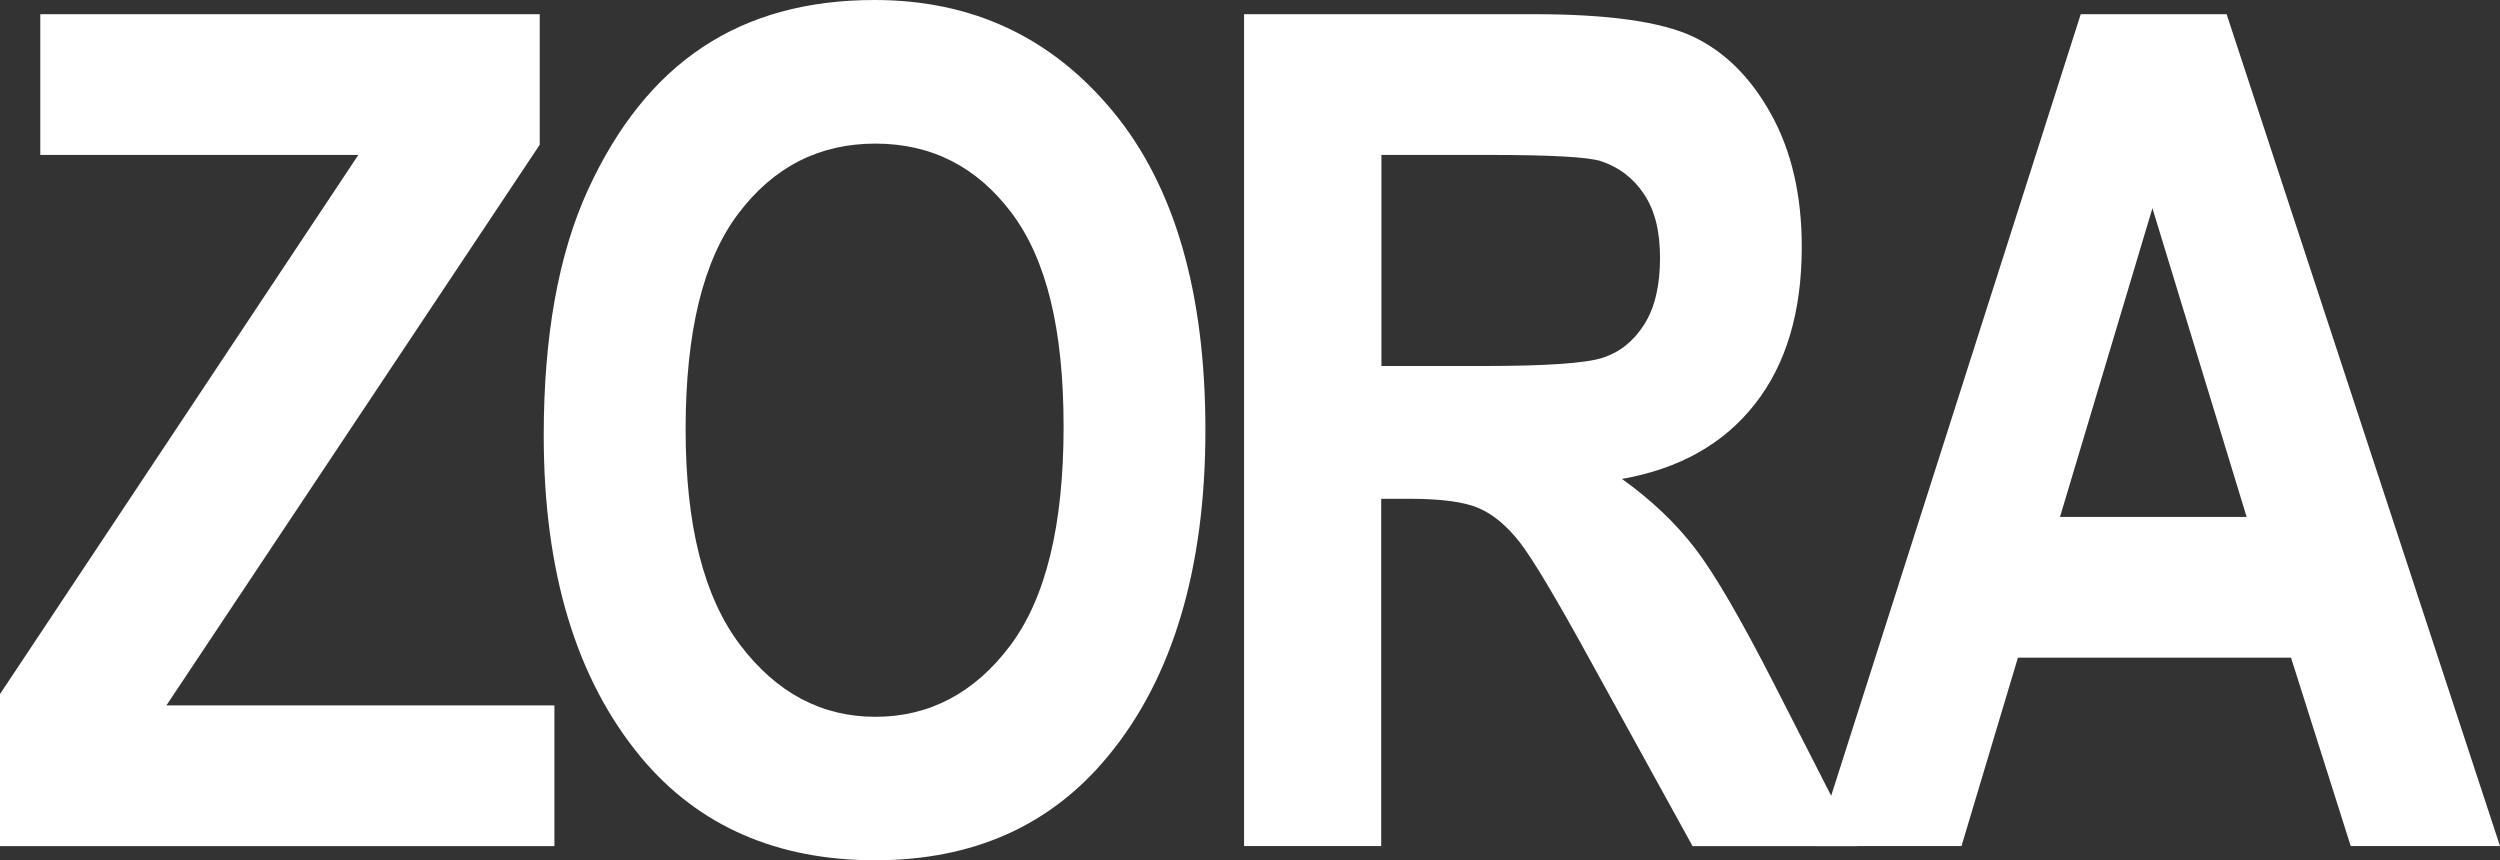
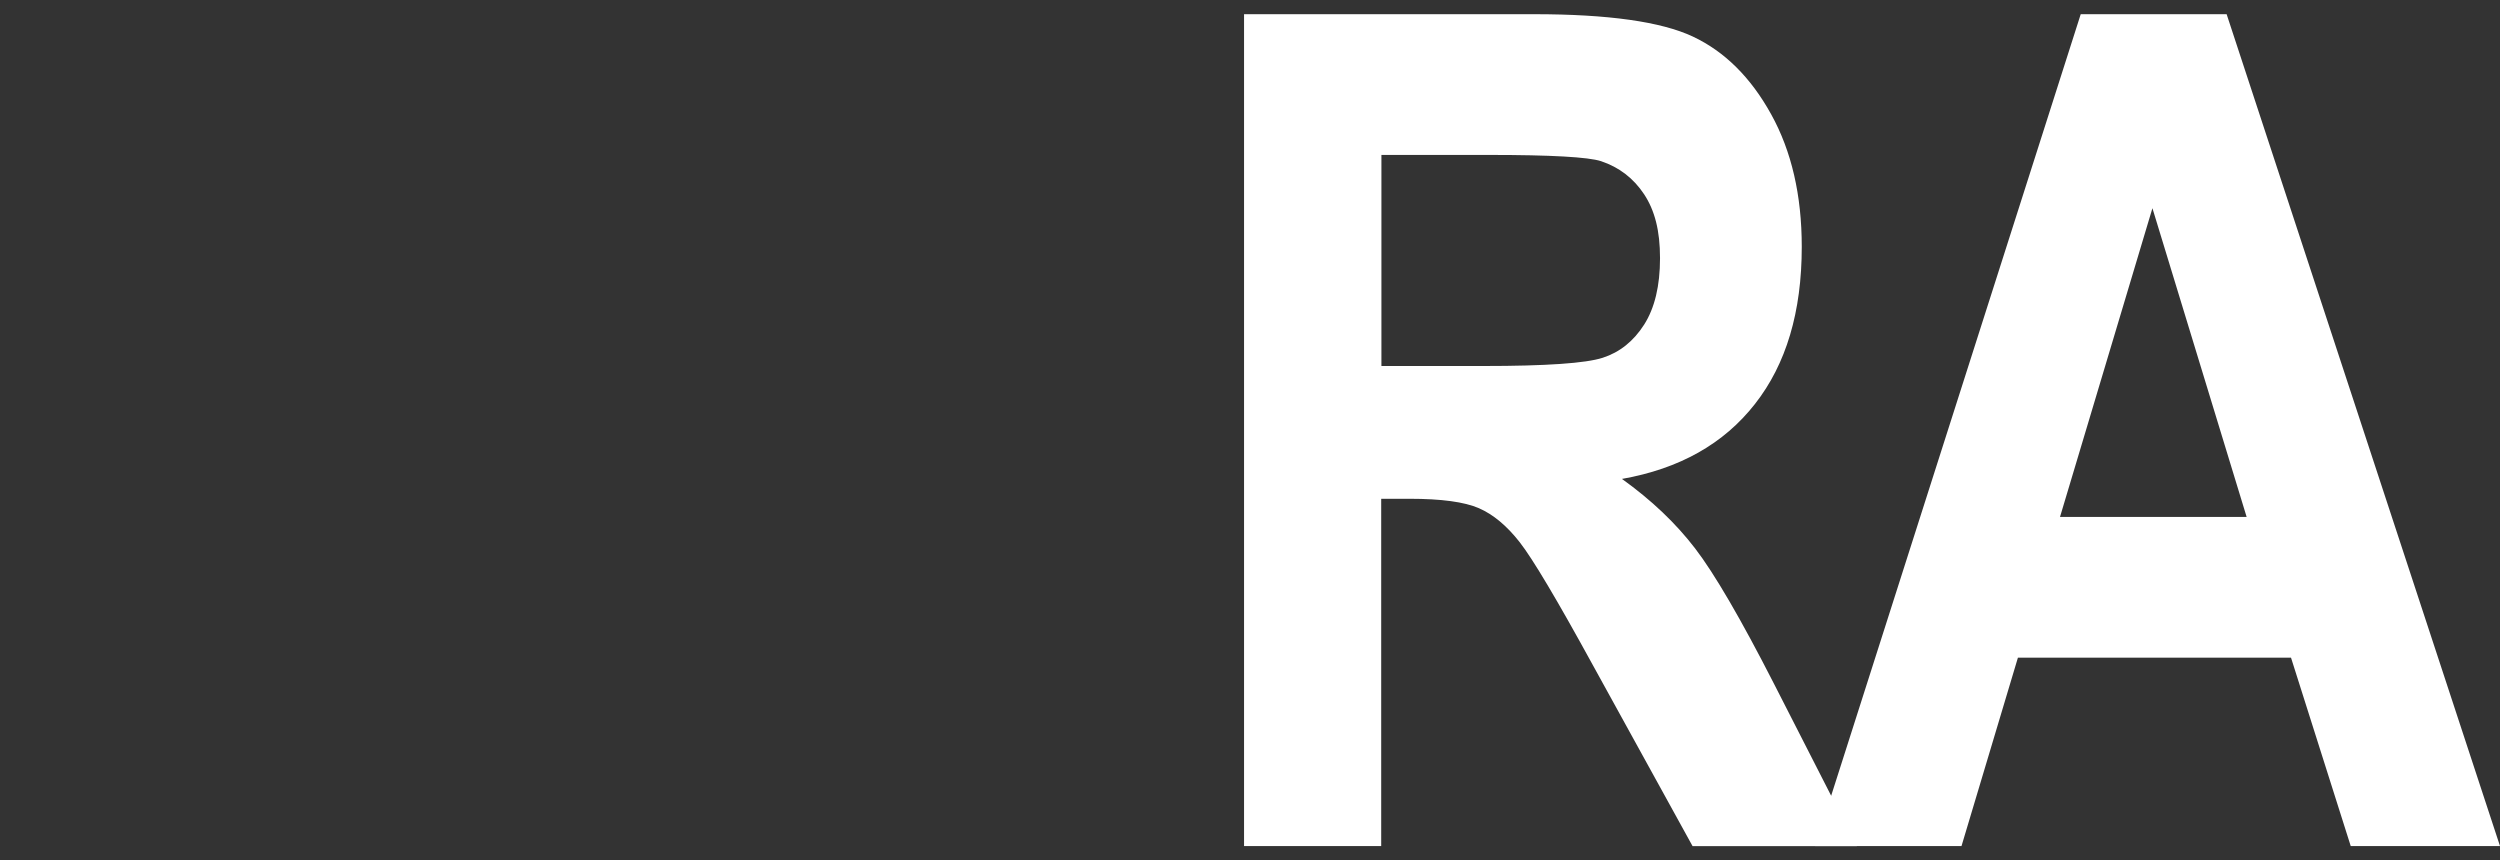
<svg xmlns="http://www.w3.org/2000/svg" version="1.1" id="Layer_1" x="0px" y="0px" viewBox="0 0 3487 1200" style="enable-background:new 0 0 3487 1200;" xml:space="preserve">
  <rect x="0" y="0" width="3487" height="1200" fill="#333333" stroke="none" />
  <style type="text/css">
	.st0{fill:#FFFFFF;}
</style>
  <g>
-     <path class="st0" d="M0,1180.1v-212l499.8-752H56.2V19.8h696.6v182.1l-520.7,782h541.2v196.3H0V1180.1z" />
-     <path class="st0" d="M758.4,607.1c0-138.2,20.5-252.1,61.3-341.5C860.6,176.2,914,109.5,980,65.8C1046,21.9,1125.9,0,1219.9,0   c136.2,0,247.1,52,332.8,155.9c85.7,104,128.6,252,128.6,444.1s-45.4,345.9-136.2,455.1c-79.7,96.6-187.9,144.8-324.6,144.8   s-246.4-47.7-326.1-143.2C803.7,947.5,758.3,797.6,758.4,607.1L758.4,607.1z M956.3,599.2c0,133.5,25.4,233.6,76.1,300.4   c50.7,66.8,113.6,100.2,188.7,100.2c75,0,138.2-33.1,187.9-99.3s74.5-167.9,74.5-305.2c0-137.2-24.2-234-72.6-298.4   c-48.3-64.3-111.7-96.6-189.9-96.6s-141.9,32.4-191,97.4C980.8,362.5,956.3,463,956.3,599.2z" />
    <path class="st0" d="M1735.2,1180.1V19.8h404.4c103.4,0,177.3,10.4,221.6,31.2c44.4,20.9,80.8,57,109.2,108.4   c28.5,51.4,42.7,113.1,42.7,184.8c0,90.8-21.7,163.8-65.3,219.3c-43.4,55.5-105.2,90.3-185.5,104.5c41.2,29.5,75.2,61.9,102.1,97   c26.9,35.1,63.6,98,110,188.8l115.6,226.4h-229.2l-139.1-252.5c-50-91.3-84-148.4-102-171.4s-37-38.8-57-47.5   c-20.1-8.7-52.2-13.1-96.6-13.1h-39.6v484.4H1735.2L1735.2,1180.1z M1926.8,510.5h142.5c87.1,0,142.5-3.8,166.2-11.5   c23.8-7.7,43-23.1,57.8-46.3c14.7-23.2,22.1-54,22.1-92.6s-7.4-66.6-22.1-89c-14.8-22.4-34.8-37.8-60.2-46.3   c-18-5.8-69.9-8.7-155.9-8.7h-150.4L1926.8,510.5L1926.8,510.5z" />
-     <path class="st0" d="M3487,1180.1h-208.2l-83.3-262.8h-380.9l-78.7,262.8h-204.2L2902.2,19.8h203.5L3487,1180.1z M3133.6,721   l-131.4-430.6L2873.3,721H3133.6z" />
+     <path class="st0" d="M3487,1180.1h-208.2l-83.3-262.8h-380.9l-78.7,262.8h-204.2L2902.2,19.8h203.5L3487,1180.1z M3133.6,721   l-131.4-430.6L2873.3,721z" />
  </g>
</svg>